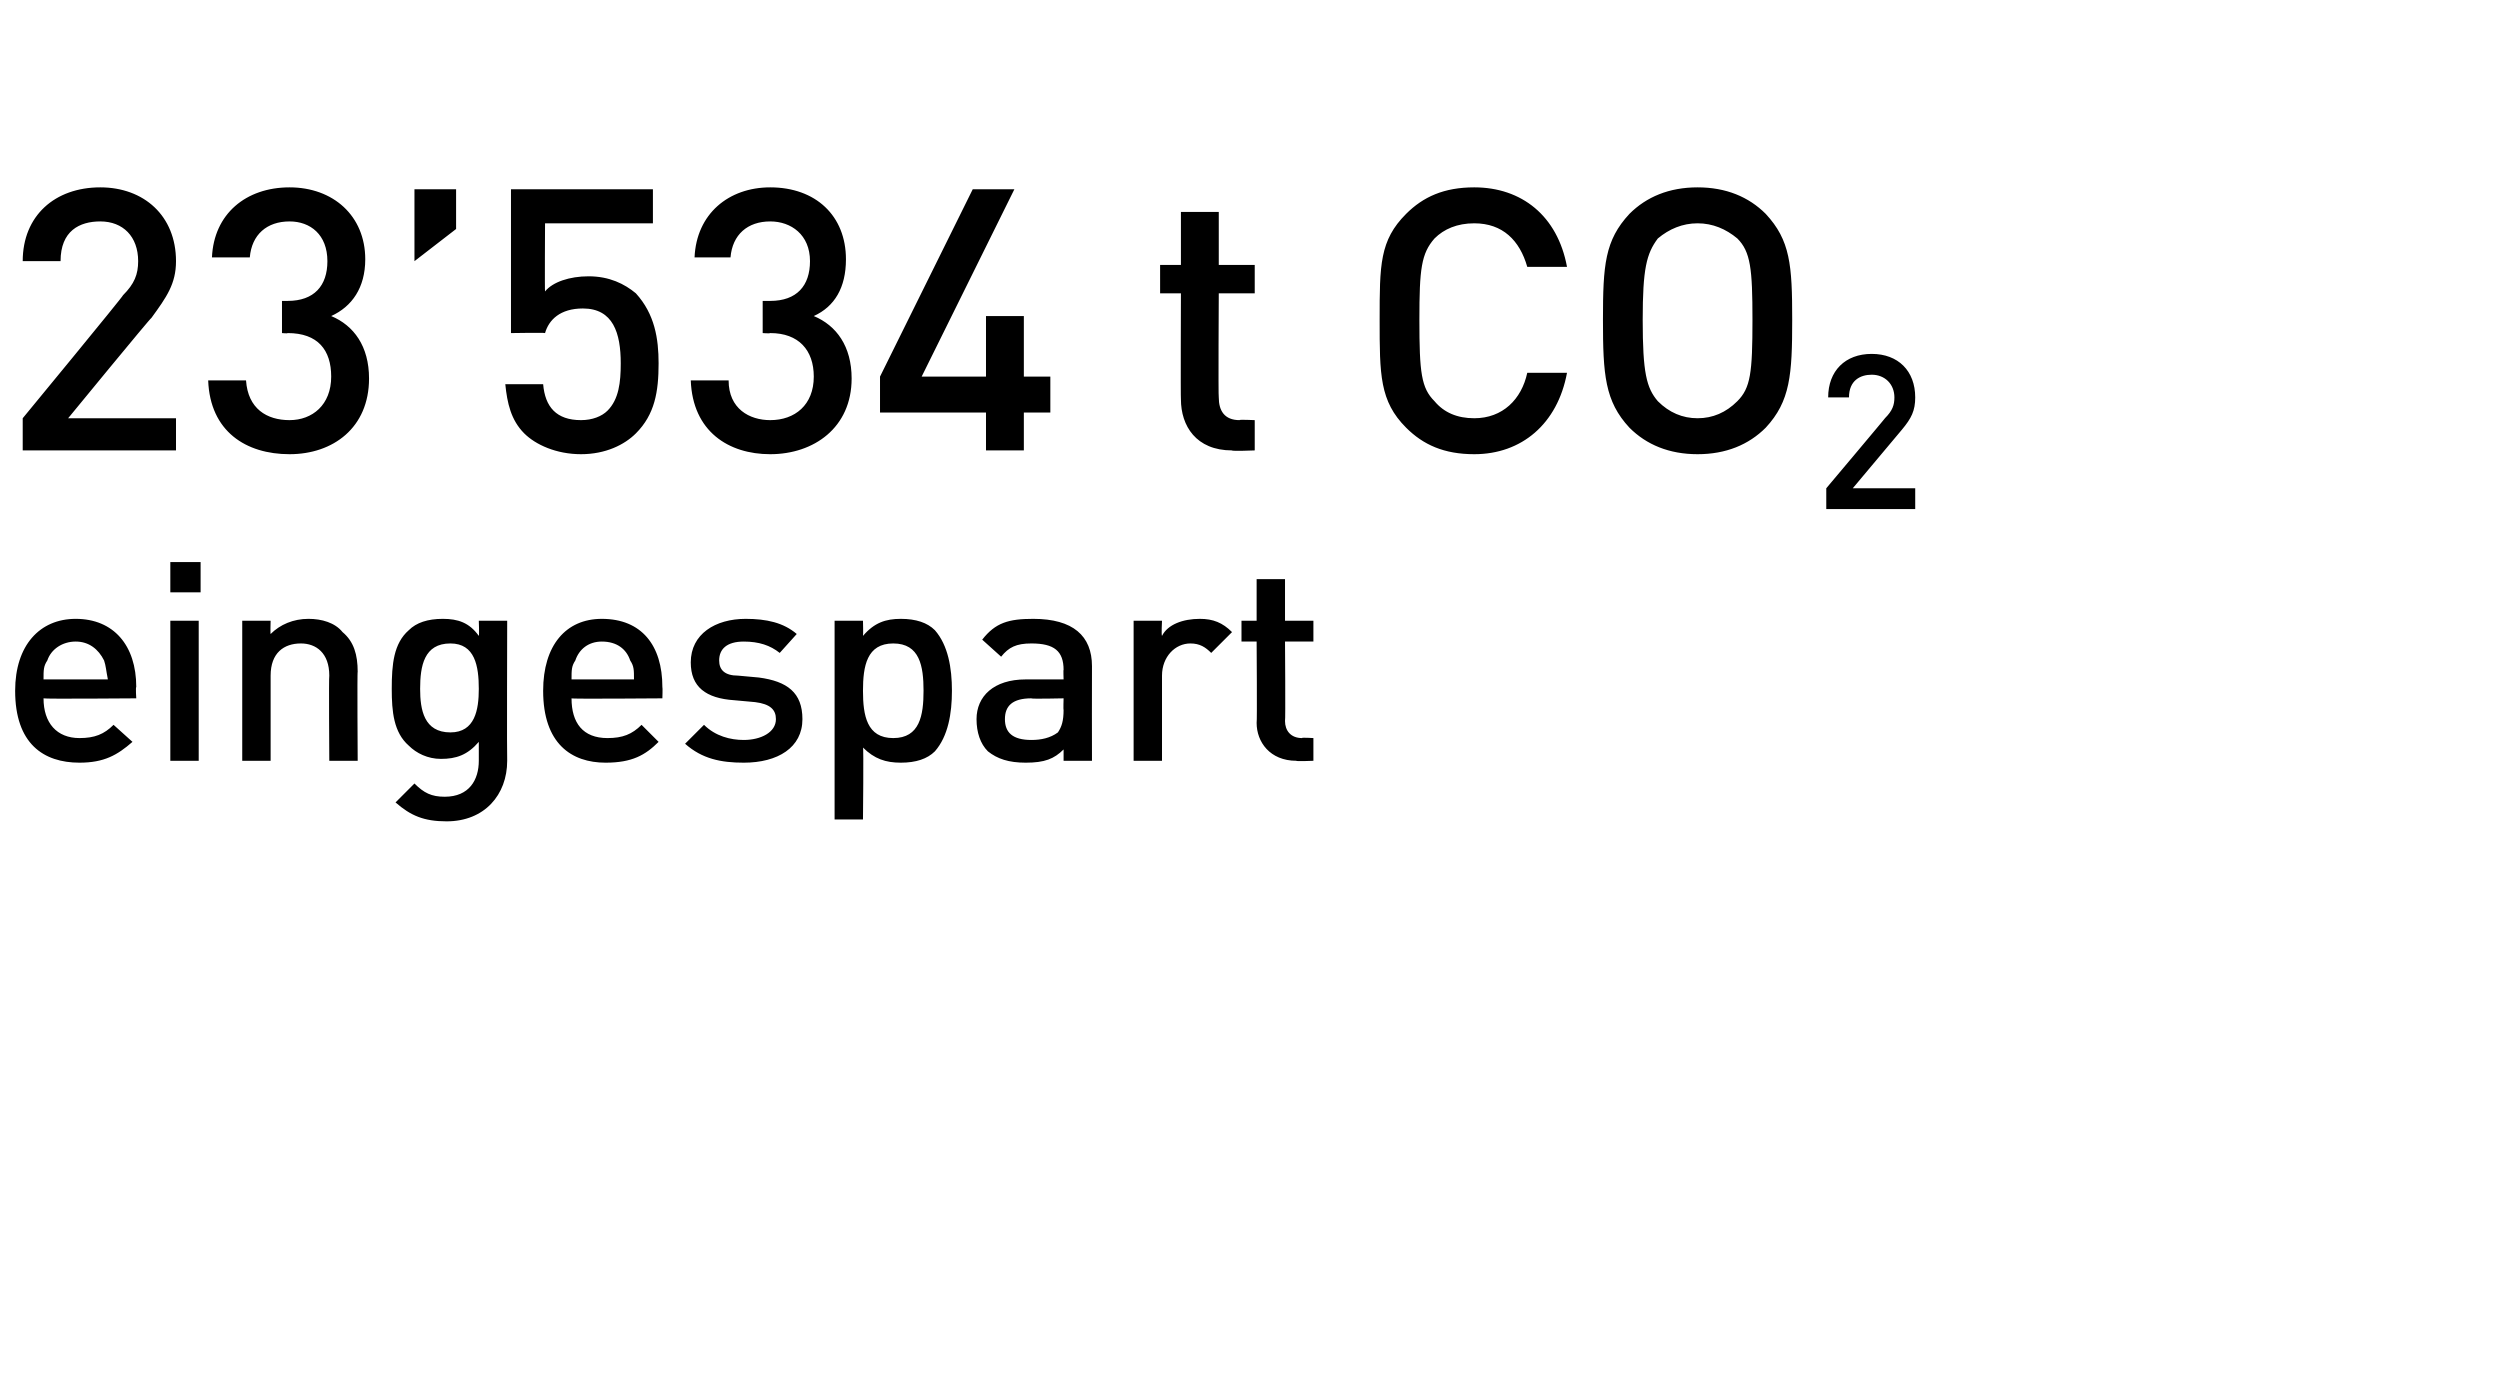
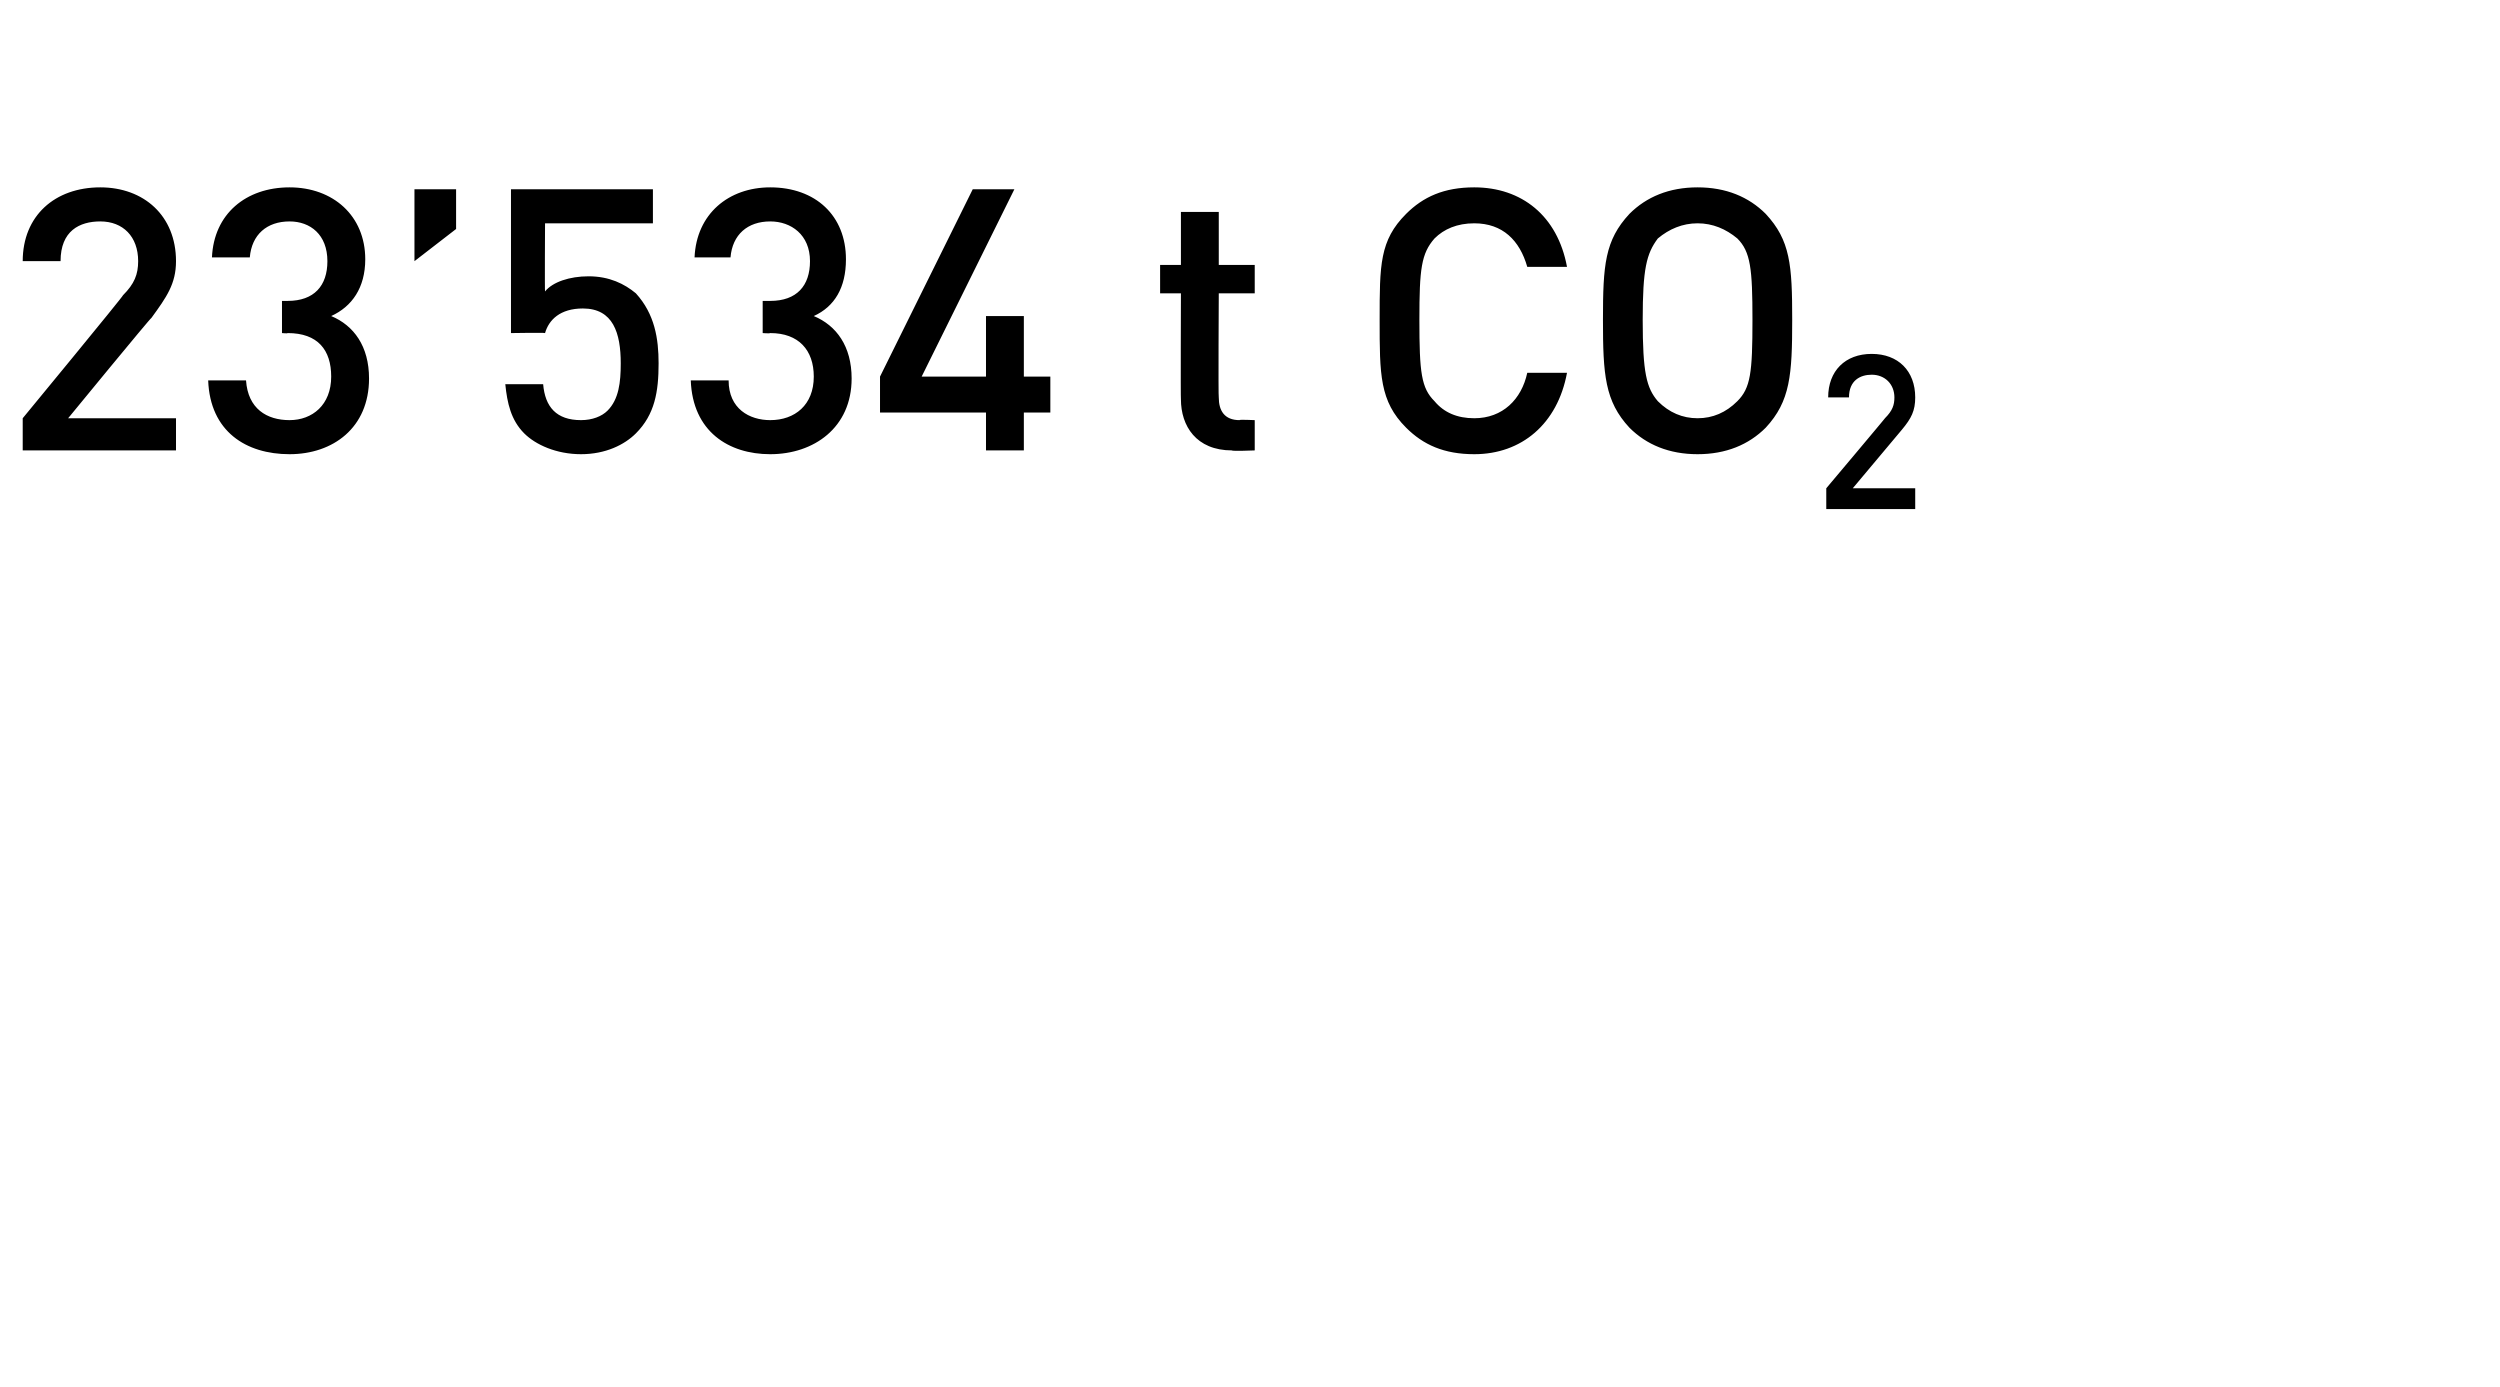
<svg xmlns="http://www.w3.org/2000/svg" version="1.1" width="132.1px" height="73.3px" viewBox="0 -9 132.1 73.3" style="top:-9px">
  <desc>23 534 t CO2 eingespart</desc>
  <defs />
  <g id="Polygon191396">
-     <path d="m2.3 27.9c0 1.3.7 2.1 1.9 2.1c.8 0 1.3-.2 1.8-.7l1 .9c-.8.7-1.5 1.1-2.8 1.1c-1.9 0-3.4-1-3.4-3.8c0-2.4 1.3-3.8 3.2-3.8c2 0 3.2 1.4 3.2 3.6c-.04.01 0 .6 0 .6c0 0-4.9.04-4.9 0zm3.2-2c-.3-.6-.8-1-1.5-1c-.7 0-1.3.4-1.5 1c-.2.3-.2.5-.2 1h3.4c-.1-.5-.1-.7-.2-1zM9 31.2v-7.4h1.5v7.4H9zm0-8.9v-1.6h1.6v1.6H9zm8.4 8.9s-.03-4.52 0-4.5c0-1.2-.7-1.7-1.5-1.7c-.9 0-1.6.5-1.6 1.7v4.5h-1.5v-7.4h1.5s-.02.72 0 .7c.5-.5 1.2-.8 2-.8c.7 0 1.4.2 1.8.7c.6.5.8 1.2.8 2.1c-.03-.04 0 4.7 0 4.7h-1.5zm6.2 3.2c-1.2 0-1.9-.3-2.7-1l1-1c.5.5.9.7 1.6.7c1.3 0 1.8-.9 1.8-1.9v-1c-.6.7-1.2.9-2 .9c-.7 0-1.3-.3-1.7-.7c-.8-.7-.9-1.8-.9-3c0-1.3.1-2.4.9-3.1c.4-.4 1-.6 1.8-.6c.8 0 1.4.2 1.9.9c.03-.04 0-.8 0-.8h1.5s-.02 7.4 0 7.4c0 1.8-1.2 3.2-3.2 3.2zm.2-9.4c-1.4 0-1.6 1.2-1.6 2.4c0 1.1.2 2.3 1.6 2.3c1.3 0 1.5-1.2 1.5-2.3c0-1.2-.2-2.4-1.5-2.4zm6.4 2.9c0 1.3.6 2.1 1.9 2.1c.8 0 1.3-.2 1.8-.7l.9.9c-.7.7-1.4 1.1-2.8 1.1c-1.8 0-3.3-1-3.3-3.8c0-2.4 1.2-3.8 3.1-3.8c2.1 0 3.2 1.4 3.2 3.6c.02.01 0 .6 0 .6c0 0-4.84.04-4.8 0zm3.1-2c-.2-.6-.7-1-1.5-1c-.7 0-1.2.4-1.4 1c-.2.3-.2.5-.2 1h3.3c0-.5 0-.7-.2-1zm6 5.4c-1.2 0-2.2-.2-3.1-1l1-1c.6.6 1.4.8 2.1.8c.9 0 1.7-.4 1.7-1.1c0-.5-.3-.8-1.1-.9l-1.1-.1c-1.5-.1-2.3-.7-2.3-2c0-1.5 1.3-2.3 2.9-2.3c1.1 0 2 .2 2.7.8l-.9 1c-.5-.4-1.1-.6-1.9-.6c-.9 0-1.3.4-1.3 1c0 .5.3.8 1 .8l1.1.1c1.5.2 2.3.8 2.3 2.2c0 1.5-1.3 2.3-3.1 2.3zm11-3.8c0 1.2-.2 2.4-.9 3.2c-.4.4-1 .6-1.8.6c-.8 0-1.4-.2-2-.8c.04-.02 0 3.8 0 3.8h-1.5V23.8h1.5s.02.76 0 .8c.6-.7 1.2-.9 2-.9c.8 0 1.4.2 1.8.6c.7.8.9 2 .9 3.2zm-1.5 0c0-1.3-.2-2.5-1.6-2.5c-1.4 0-1.6 1.2-1.6 2.5c0 1.3.2 2.5 1.6 2.5c1.4 0 1.6-1.2 1.6-2.5zm7.4 3.7v-.6c-.5.5-1 .7-2 .7c-.9 0-1.5-.2-2-.6c-.4-.4-.6-1-.6-1.7c0-1.2.9-2.1 2.6-2.1h2s-.02-.54 0-.5c0-1-.5-1.4-1.7-1.4c-.8 0-1.2.2-1.6.7l-1-.9c.7-.9 1.4-1.1 2.7-1.1c2.1 0 3.1.9 3.1 2.5c-.01.04 0 5 0 5h-1.5zm0-3.3s-1.74.04-1.7 0c-1 0-1.4.4-1.4 1.1c0 .7.4 1.1 1.4 1.1c.5 0 1-.1 1.4-.4c.2-.3.3-.6.3-1.2c-.02.04 0-.6 0-.6zm7.8-2.4c-.3-.3-.6-.5-1.1-.5c-.8 0-1.5.7-1.5 1.7v4.5h-1.5v-7.4h1.5s-.04.77 0 .8c.3-.6 1.1-.9 2-.9c.7 0 1.2.2 1.7.7L64 25.5zm4.5 5.7c-1.4 0-2.1-1-2.1-2c.03-.03 0-4.3 0-4.3h-.8v-1.1h.8v-2.2h1.5v2.2h1.5v1.1h-1.5s.03 4.19 0 4.2c0 .5.3.9.9.9c-.04-.04.6 0 .6 0v1.2s-.92.04-.9 0z" stroke="none" fill="#000" />
-   </g>
+     </g>
  <g id="Polygon191395">
    <path d="m1.2 14.8v-1.7s5.35-6.49 5.3-6.5c.6-.6.8-1.1.8-1.8c0-1.3-.8-2.1-2-2.1c-1.1 0-2.1.5-2.1 2.1h-2C1.2 2.4 2.9.9 5.3.9c2.3 0 4 1.5 4 3.9c0 1.2-.5 1.9-1.3 3c-.03-.03-4.4 5.3-4.4 5.3h5.7v1.7H1.2zm14.1.2c-2.3 0-4.2-1.2-4.3-3.9h2c.1 1.5 1.1 2.1 2.3 2.1c1.2 0 2.2-.8 2.2-2.3c0-1.4-.7-2.3-2.3-2.3c0 .03-.3 0-.3 0V6.9h.3c1.4 0 2.1-.8 2.1-2.1c0-1.4-.9-2.1-2-2.1c-1.2 0-2 .7-2.1 1.9h-2C11.3 2.3 13 .9 15.3.9c2.3 0 4 1.5 4 3.8c0 1.5-.7 2.5-1.8 3c1.2.5 2 1.6 2 3.3c0 2.6-1.9 4-4.2 4zm6.6-10.2V1h2.2v2.1l-2.2 1.7zm11.7 9.1c-.6.6-1.6 1.1-2.9 1.1c-1.3 0-2.4-.5-3-1.1c-.7-.7-.9-1.6-1-2.6h2c.1 1.2.7 1.9 2 1.9c.6 0 1.1-.2 1.4-.5c.6-.6.7-1.5.7-2.5c0-1.6-.4-2.9-2-2.9c-1.2 0-1.8.6-2 1.3c0-.03-1.8 0-1.8 0V1h7.5v1.8h-5.7s-.02 3.63 0 3.6c.4-.5 1.3-.8 2.3-.8c1.1 0 1.9.4 2.5.9c1 1.1 1.2 2.4 1.2 3.7c0 1.5-.2 2.7-1.2 3.7zm7.1 1.1c-2.2 0-4.1-1.2-4.2-3.9h2c0 1.5 1.1 2.1 2.2 2.1c1.3 0 2.3-.8 2.3-2.3c0-1.4-.8-2.3-2.3-2.3c-.04.03-.4 0-.4 0V6.9h.4c1.4 0 2.1-.8 2.1-2.1c0-1.4-1-2.1-2.1-2.1c-1.2 0-2 .7-2.1 1.9h-1.9c.1-2.3 1.8-3.7 4-3.7c2.4 0 4 1.5 4 3.8c0 1.5-.6 2.5-1.7 3c1.2.5 2 1.6 2 3.3c0 2.6-2 4-4.3 4zm13.4-2.2v2h-2v-2h-5.6v-1.9L51.4 1h2.2l-4.9 9.9h3.4V7.7h2v3.2h1.4v1.9h-1.4zm11 2c-1.9 0-2.7-1.3-2.7-2.7c-.02.01 0-5.6 0-5.6h-1.1V5h1.1V2.2h2v2.8h1.9v1.5h-1.9s-.03 5.51 0 5.5c0 .7.3 1.2 1.1 1.2c-.05-.04.8 0 .8 0v1.6s-1.22.05-1.2 0zm12.8.2c-1.6 0-2.7-.5-3.6-1.4c-1.4-1.4-1.4-2.8-1.4-5.7c0-2.9 0-4.2 1.4-5.6c.9-.9 2-1.4 3.6-1.4c2.5 0 4.4 1.5 4.9 4.2h-2.1c-.4-1.4-1.3-2.3-2.8-2.3c-.9 0-1.6.3-2.1.8c-.7.8-.8 1.6-.8 4.3c0 2.8.1 3.6.8 4.3c.5.6 1.2.9 2.1.9c1.5 0 2.5-1 2.8-2.4h2.1c-.5 2.7-2.4 4.3-4.9 4.3zm15.4-1.4c-.9.9-2.1 1.4-3.6 1.4c-1.5 0-2.7-.5-3.6-1.4c-1.3-1.4-1.4-2.8-1.4-5.7c0-2.9.1-4.2 1.4-5.6C87 1.4 88.2.9 89.7.9c1.5 0 2.7.5 3.6 1.4c1.3 1.4 1.4 2.7 1.4 5.6c0 2.9-.1 4.3-1.4 5.7zm-1.5-10c-.6-.5-1.3-.8-2.1-.8c-.8 0-1.5.3-2.1.8c-.6.8-.8 1.6-.8 4.3c0 2.8.2 3.6.8 4.3c.6.6 1.3.9 2.1.9c.8 0 1.5-.3 2.1-.9c.7-.7.8-1.5.8-4.3c0-2.7-.1-3.6-.8-4.3zm4.7 14.3v-1.1s3.15-3.74 3.1-3.7c.4-.4.5-.7.5-1.1c0-.7-.5-1.2-1.2-1.2c-.6 0-1.2.3-1.2 1.2h-1.1c0-1.4.9-2.3 2.3-2.3c1.4 0 2.3.9 2.3 2.3c0 .7-.2 1.1-.7 1.7l-2.6 3.1h3.3v1.1h-4.7z" stroke="none" fill="#000" />
  </g>
</svg>